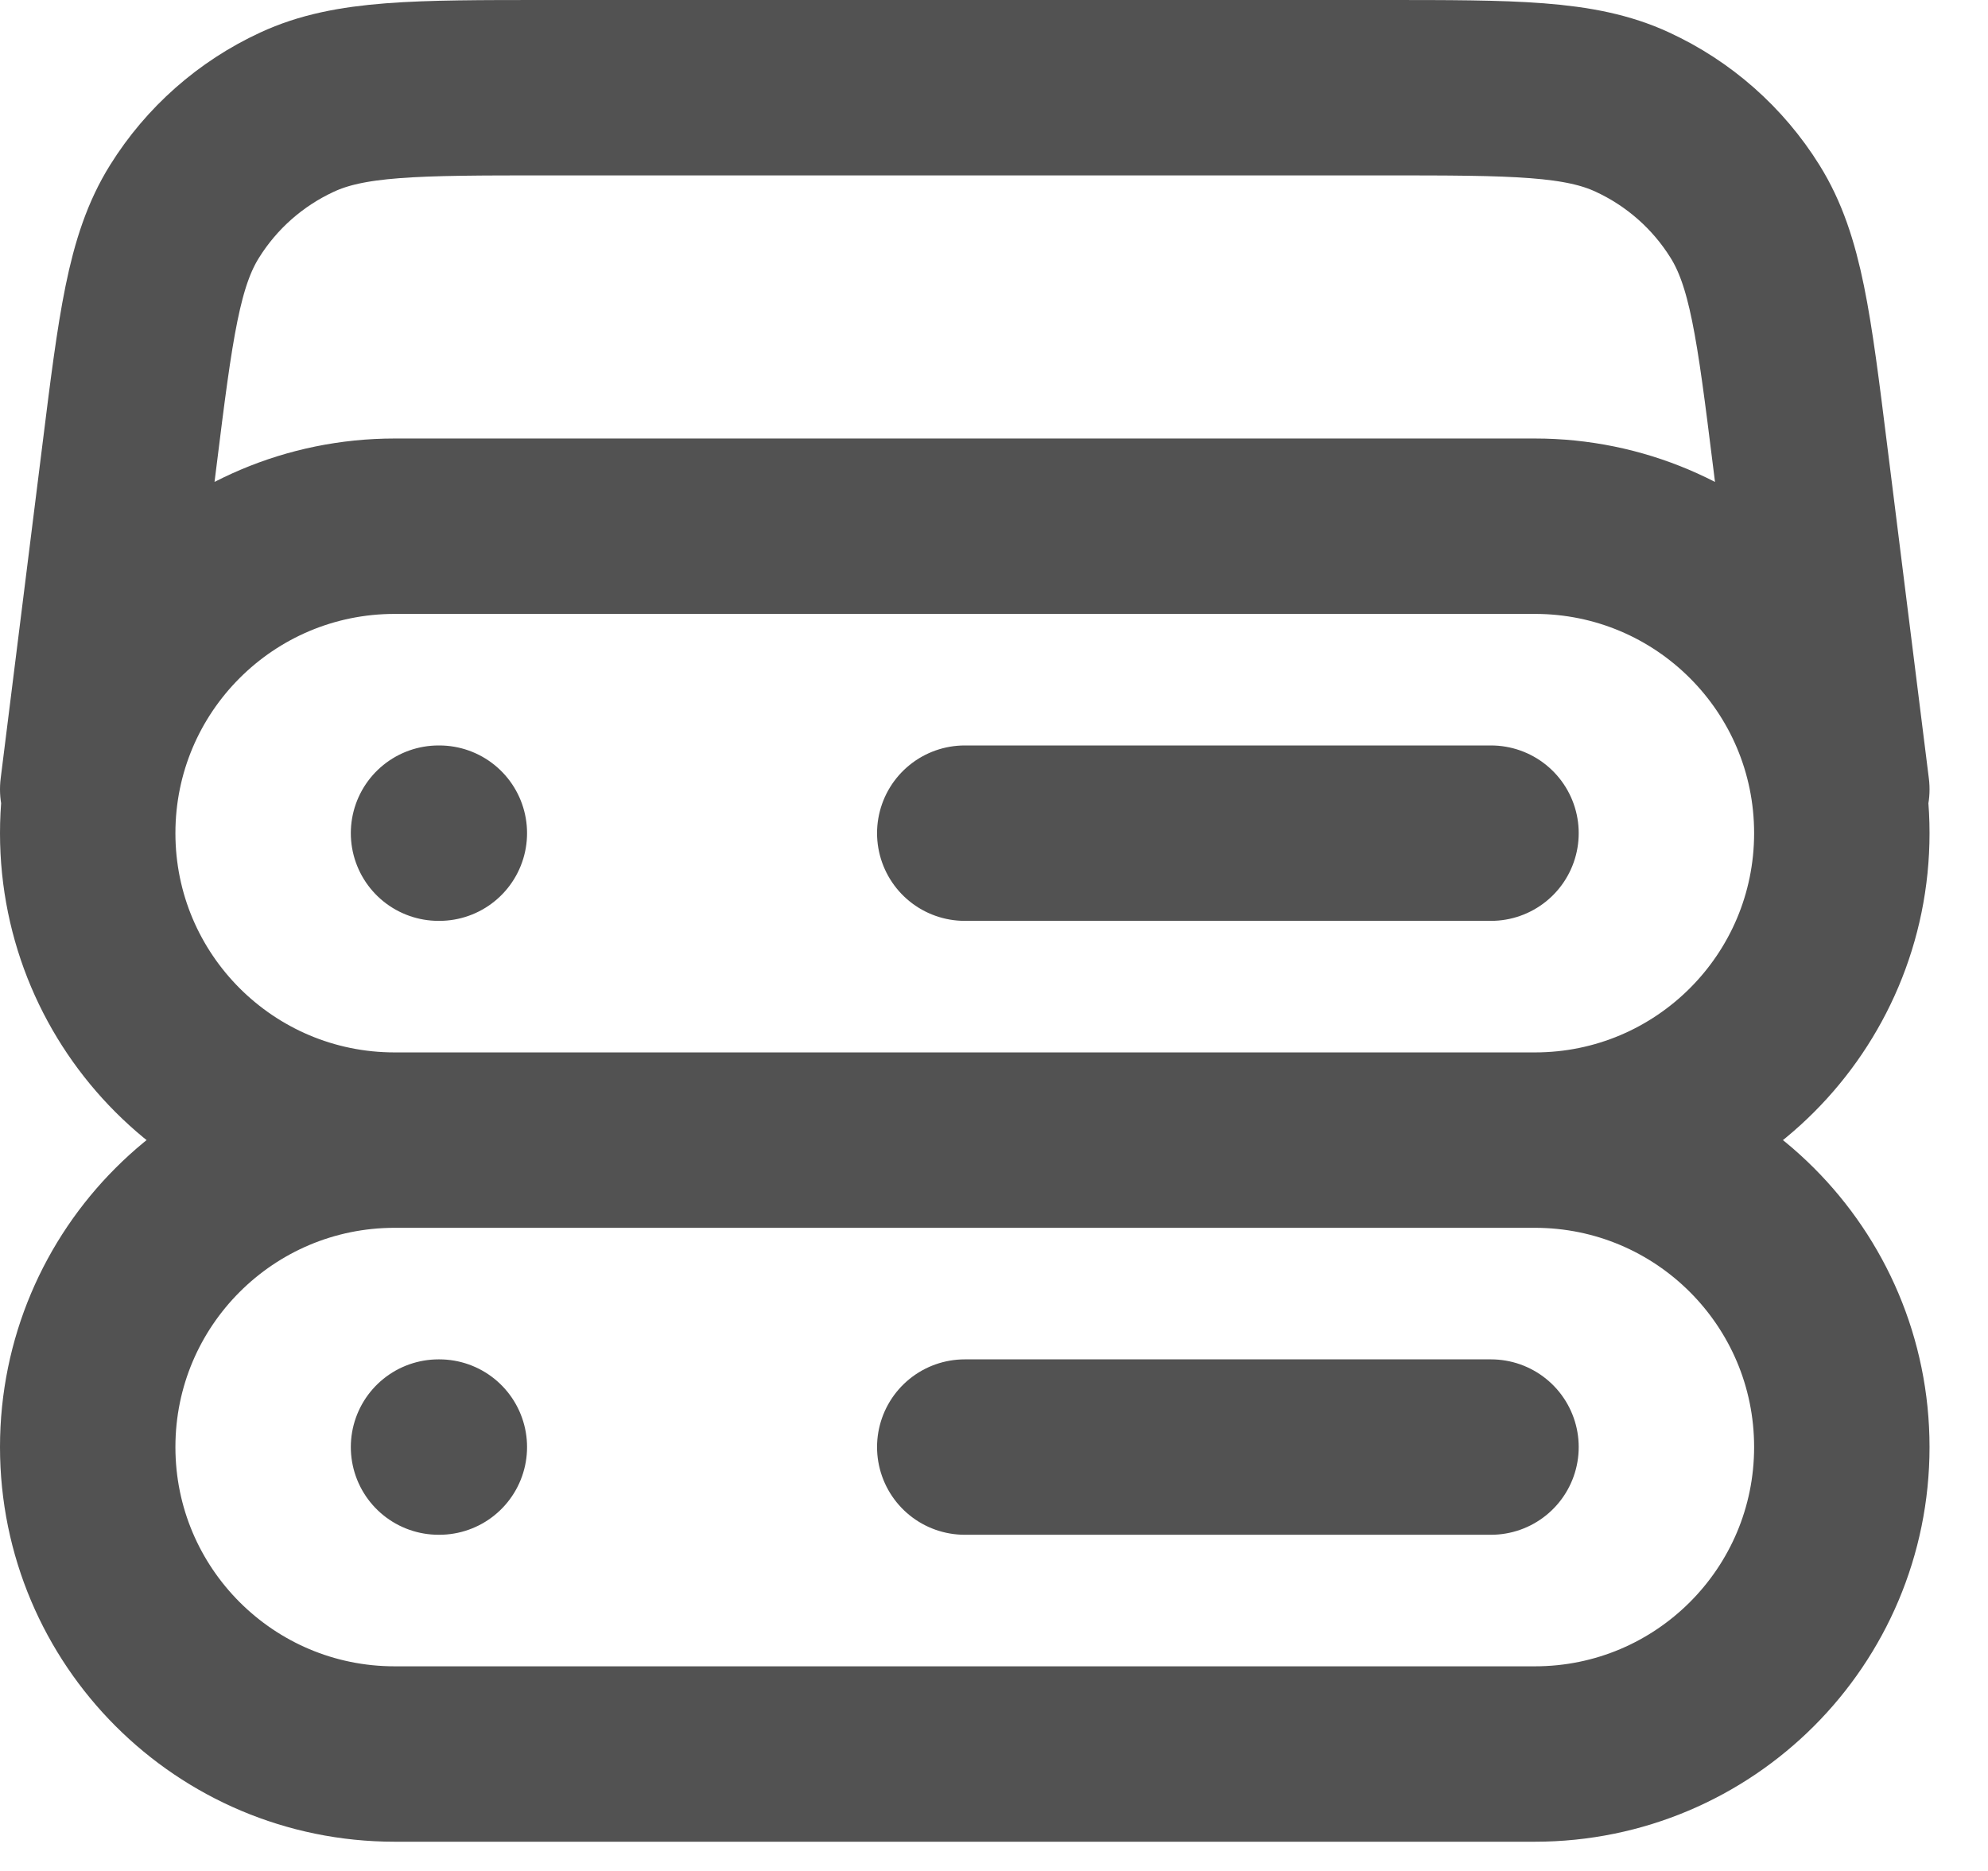
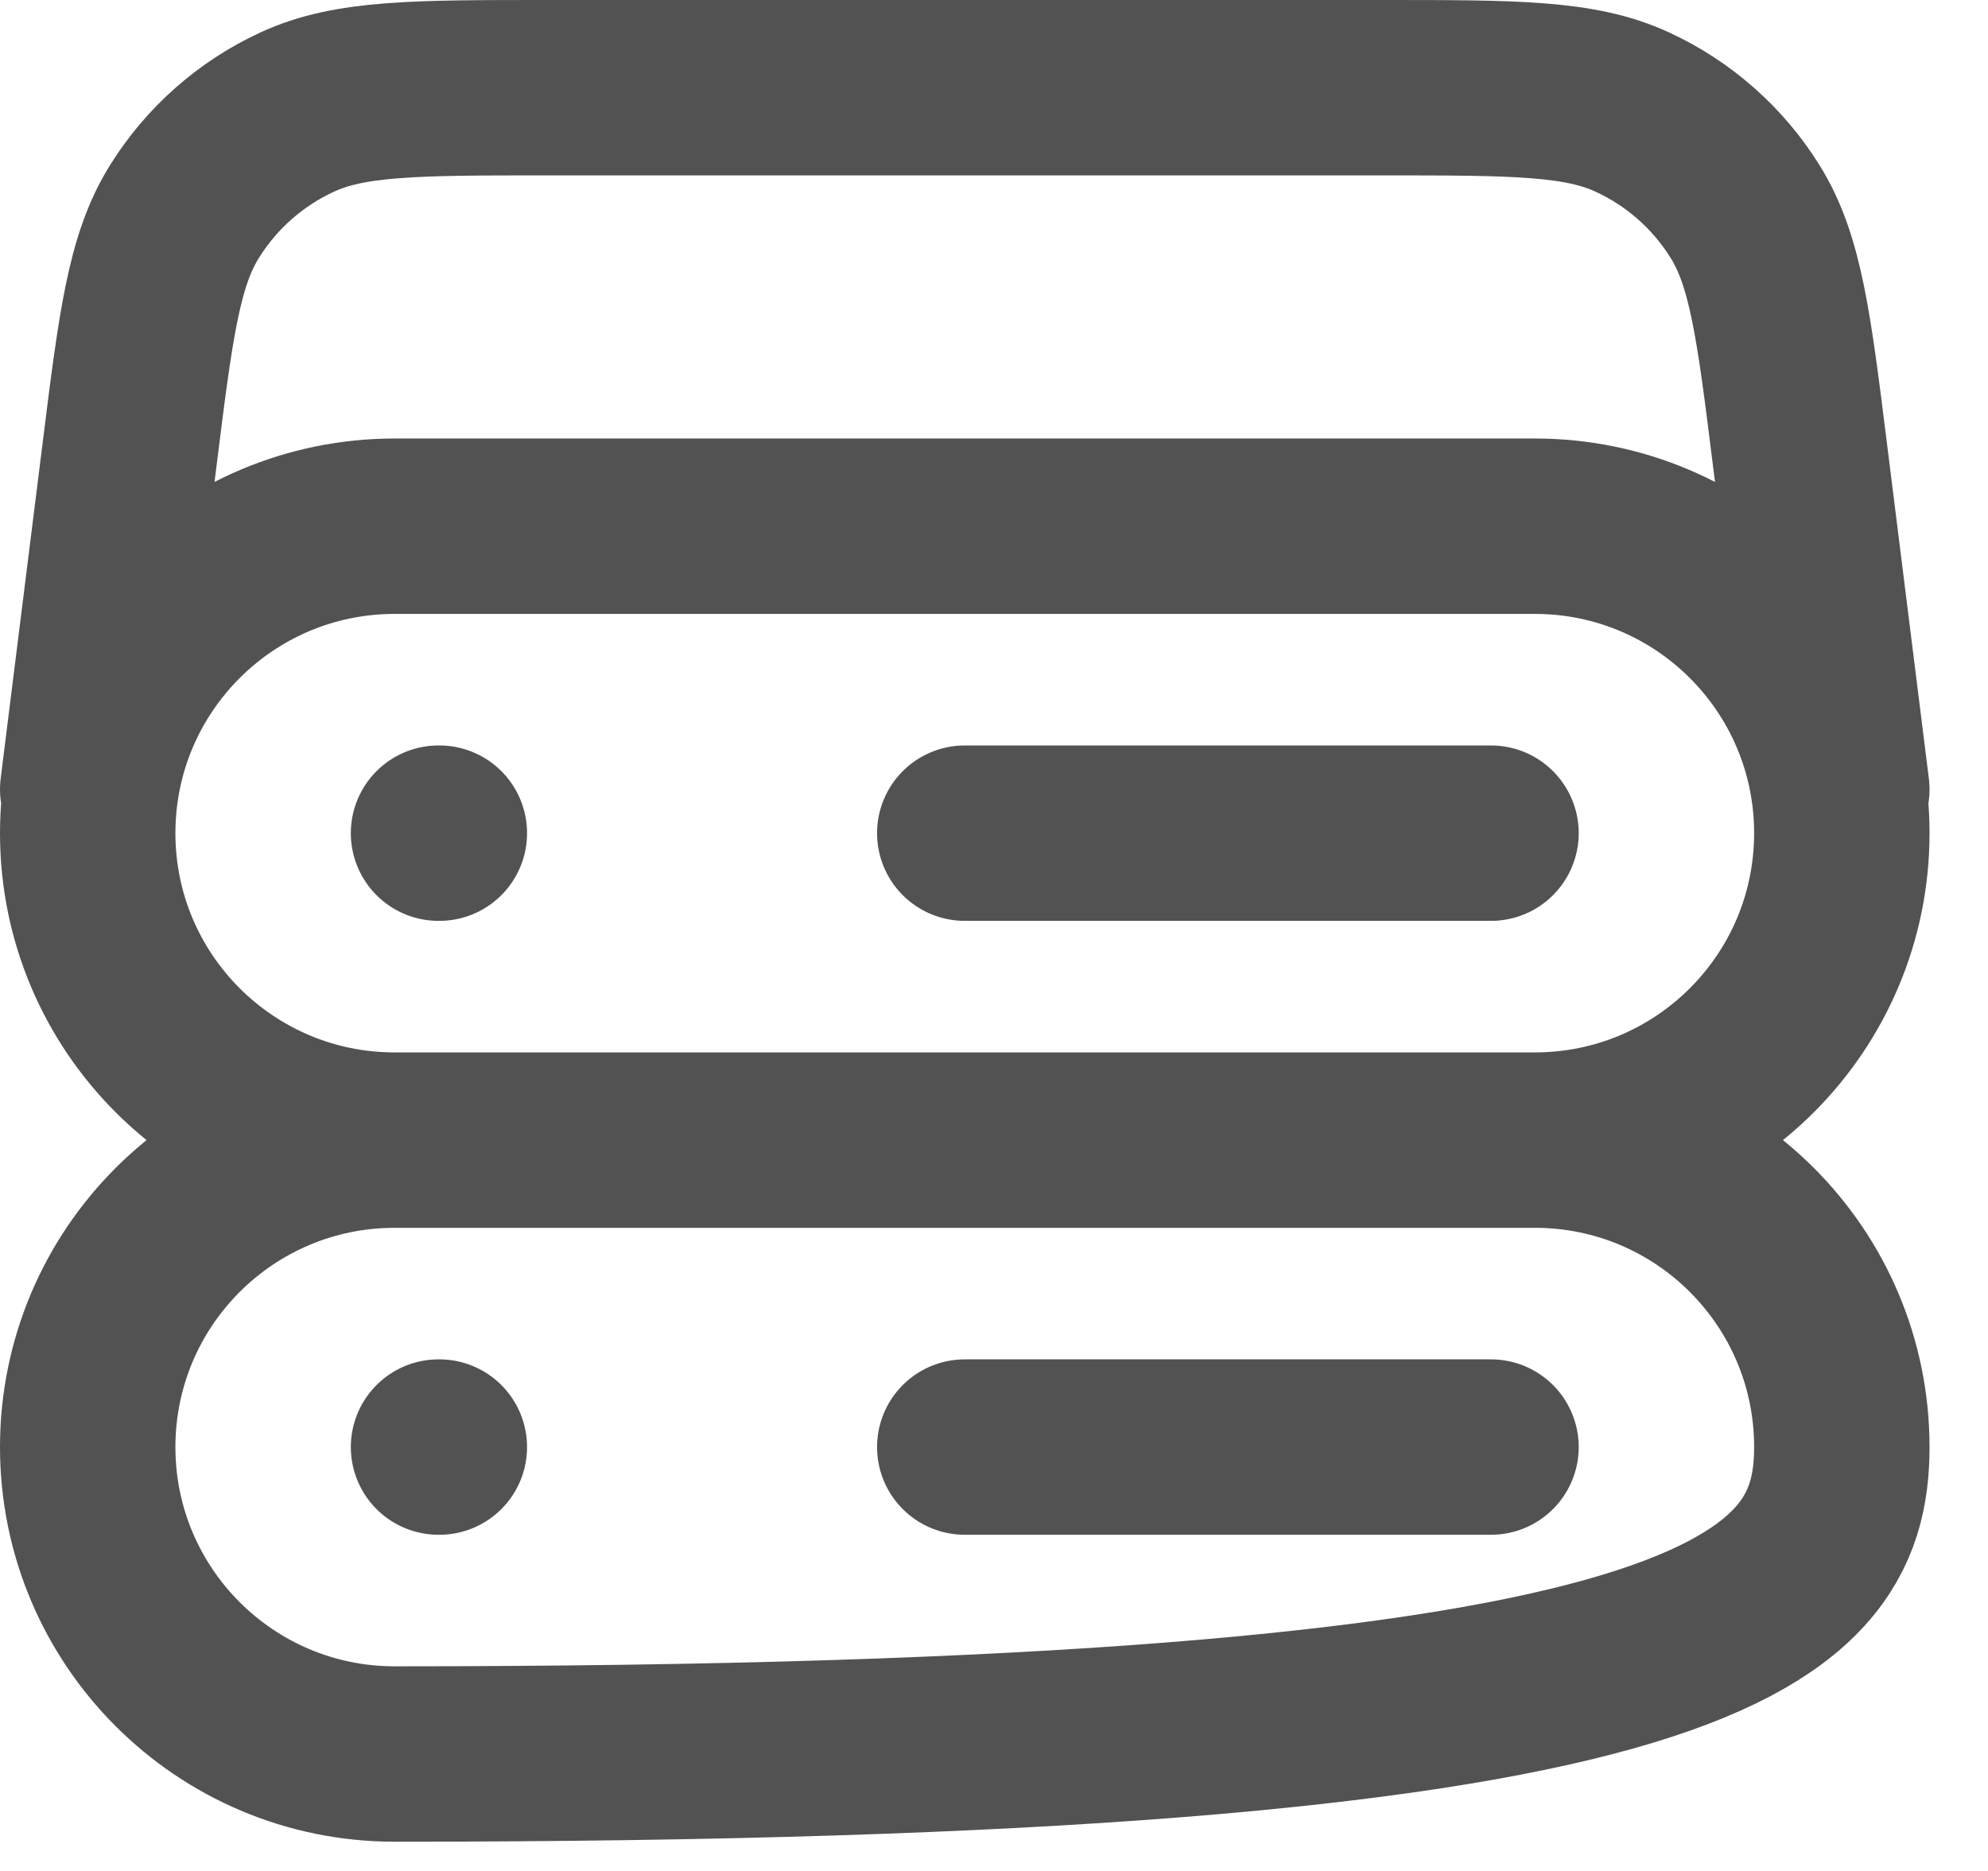
<svg xmlns="http://www.w3.org/2000/svg" width="17" height="16" viewBox="0 0 17 16" fill="none">
-   <path d="M15.75 6.75L15.394 3.903C15.255 2.787 15.185 2.229 14.922 1.808C14.691 1.437 14.356 1.142 13.96 0.959C13.51 0.75 12.947 0.75 11.822 0.75H4.678C3.553 0.75 2.99 0.75 2.54 0.959C2.144 1.142 1.809 1.437 1.578 1.808C1.315 2.229 1.245 2.787 1.106 3.903L0.75 6.75M3.375 9.75H13.125M3.375 9.75C1.925 9.75 0.75 8.575 0.75 7.125C0.75 5.675 1.925 4.5 3.375 4.5H13.125C14.575 4.5 15.75 5.675 15.75 7.125C15.75 8.575 14.575 9.75 13.125 9.75M3.375 9.75C1.925 9.75 0.75 10.925 0.75 12.375C0.75 13.825 1.925 15 3.375 15H13.125C14.575 15 15.75 13.825 15.75 12.375C15.75 10.925 14.575 9.75 13.125 9.75M3.75 7.125H3.757M3.75 12.375H3.757M8.25 7.125H12.75M8.25 12.375H12.75" stroke="#525252" stroke-width="1.5" stroke-linecap="round" stroke-linejoin="round" />
+   <path d="M15.75 6.75L15.394 3.903C15.255 2.787 15.185 2.229 14.922 1.808C14.691 1.437 14.356 1.142 13.96 0.959C13.51 0.75 12.947 0.75 11.822 0.75H4.678C3.553 0.75 2.99 0.75 2.54 0.959C2.144 1.142 1.809 1.437 1.578 1.808C1.315 2.229 1.245 2.787 1.106 3.903L0.75 6.75M3.375 9.75H13.125M3.375 9.75C1.925 9.75 0.75 8.575 0.75 7.125C0.75 5.675 1.925 4.5 3.375 4.5H13.125C14.575 4.5 15.75 5.675 15.75 7.125C15.75 8.575 14.575 9.75 13.125 9.75M3.375 9.75C1.925 9.75 0.75 10.925 0.75 12.375C0.75 13.825 1.925 15 3.375 15C14.575 15 15.75 13.825 15.75 12.375C15.75 10.925 14.575 9.75 13.125 9.75M3.75 7.125H3.757M3.75 12.375H3.757M8.25 7.125H12.75M8.25 12.375H12.75" stroke="#525252" stroke-width="1.5" stroke-linecap="round" stroke-linejoin="round" />
</svg>